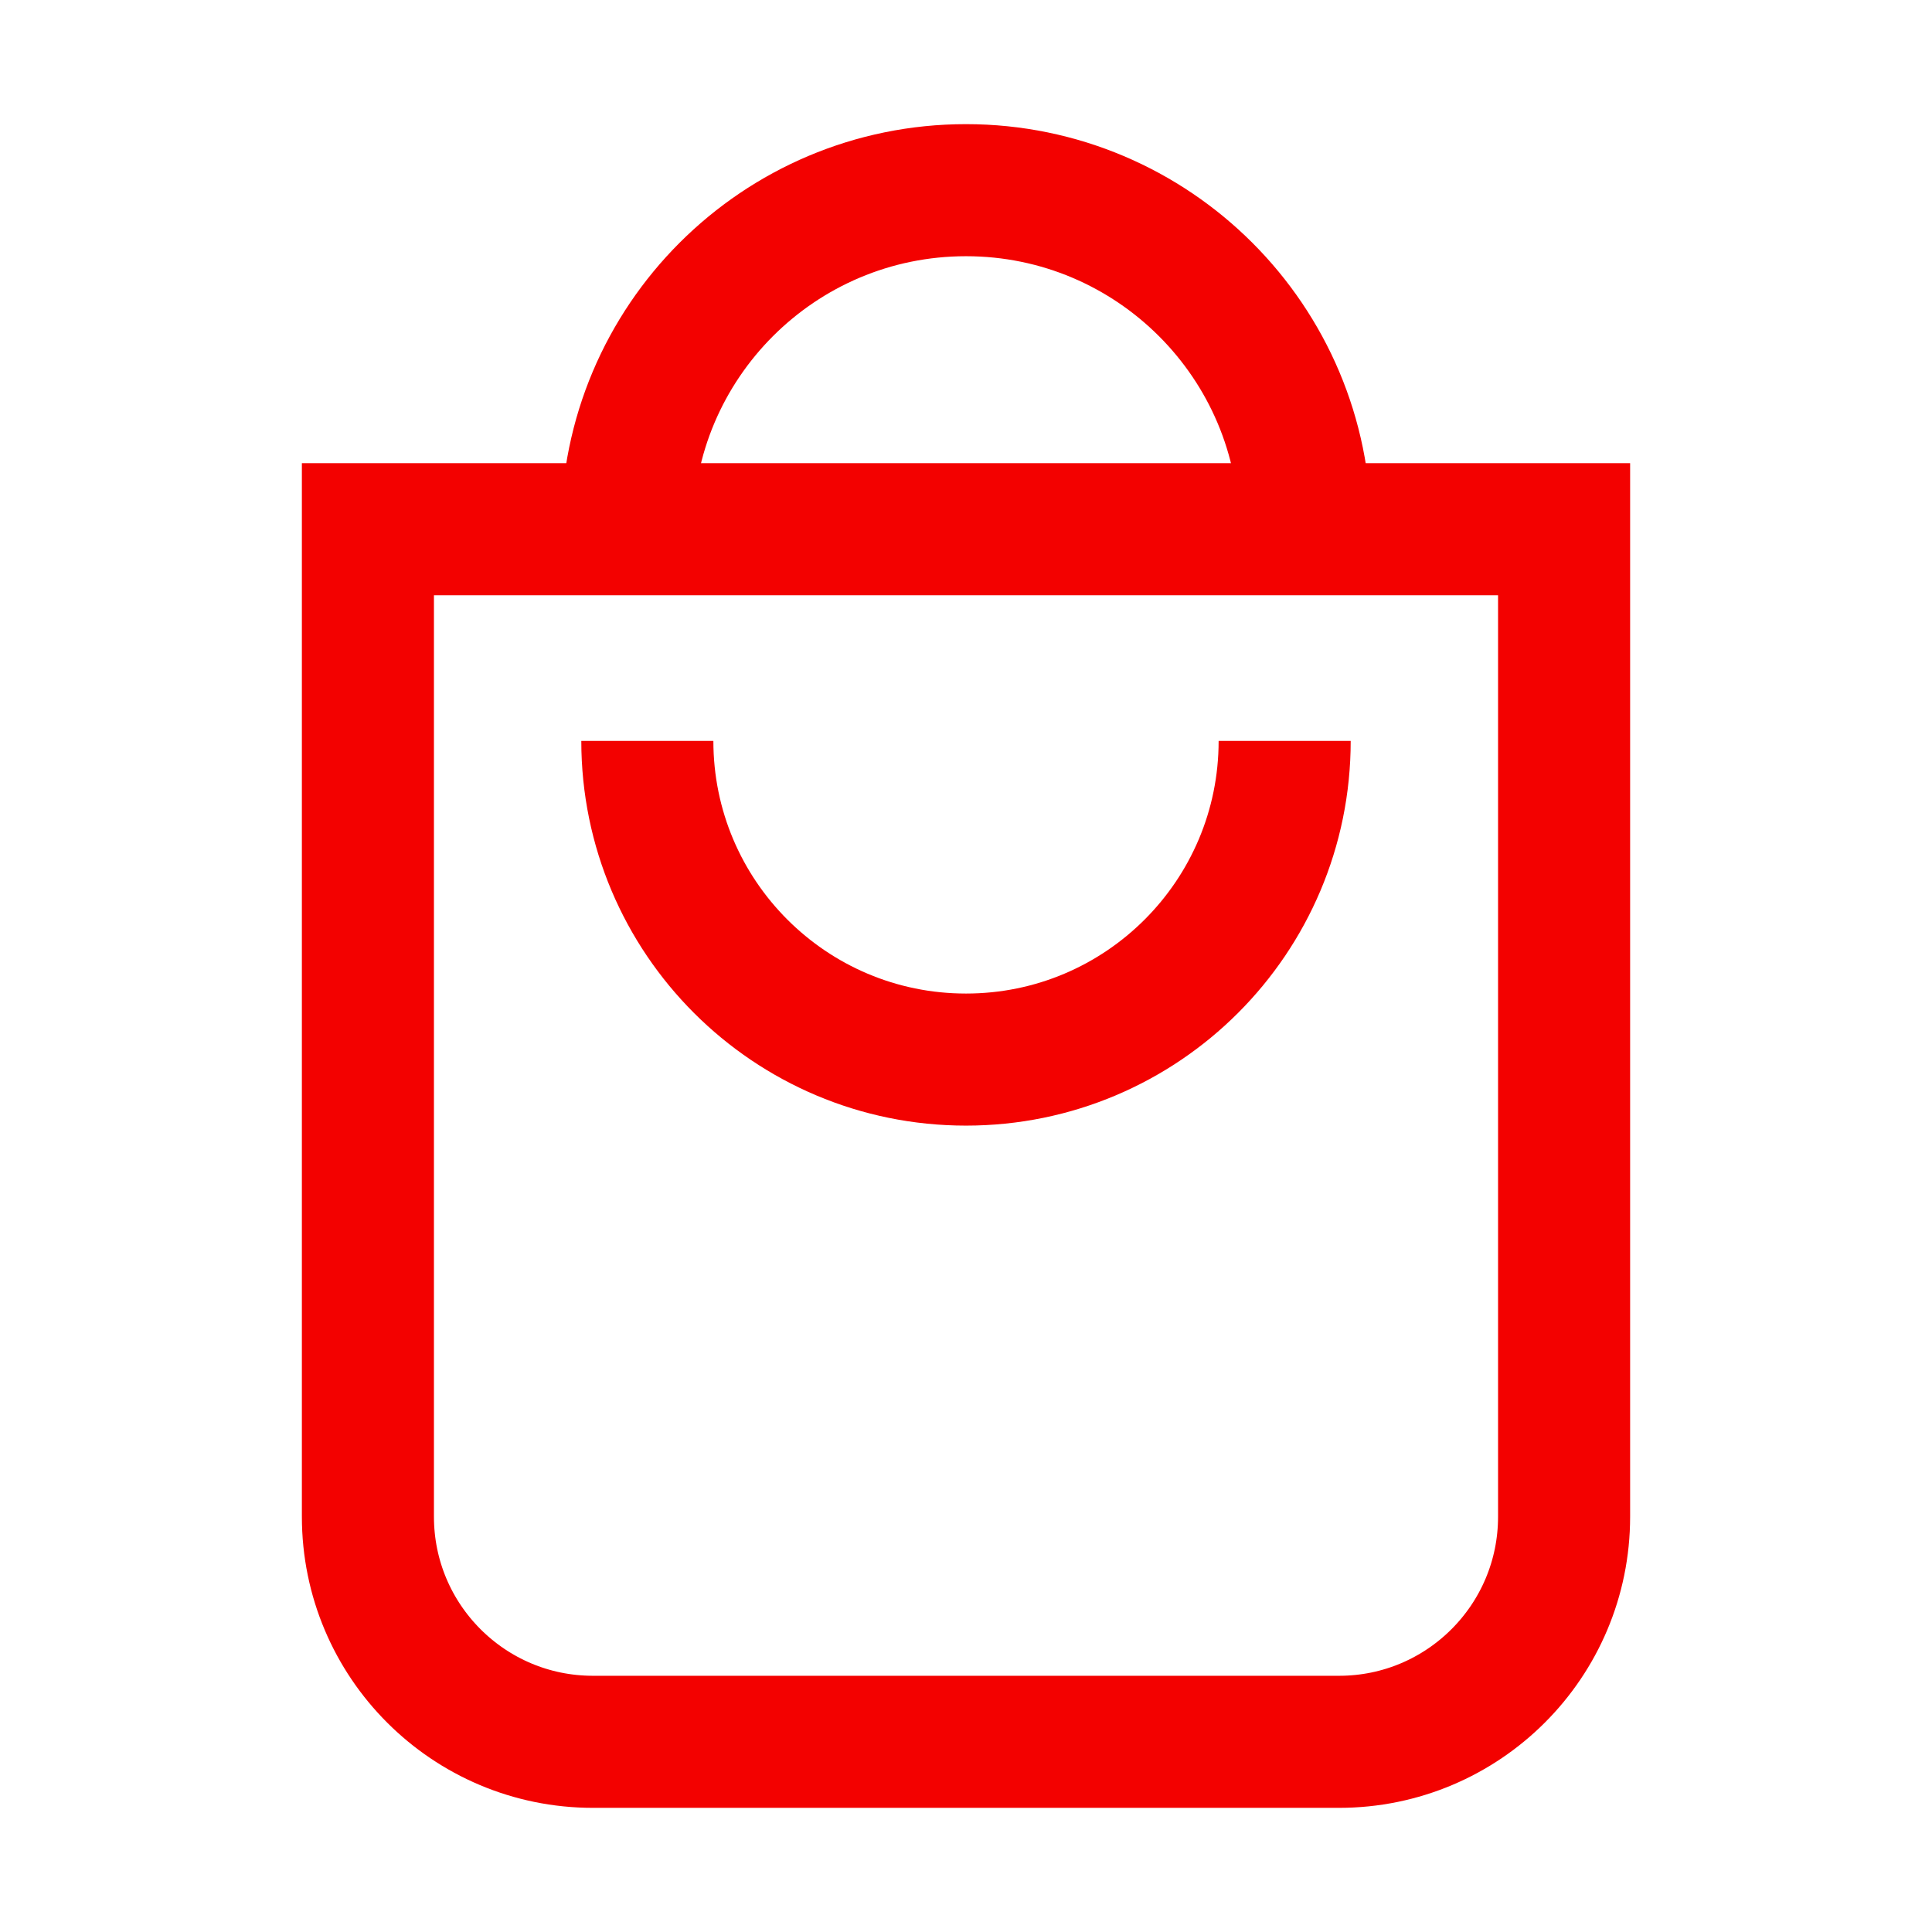
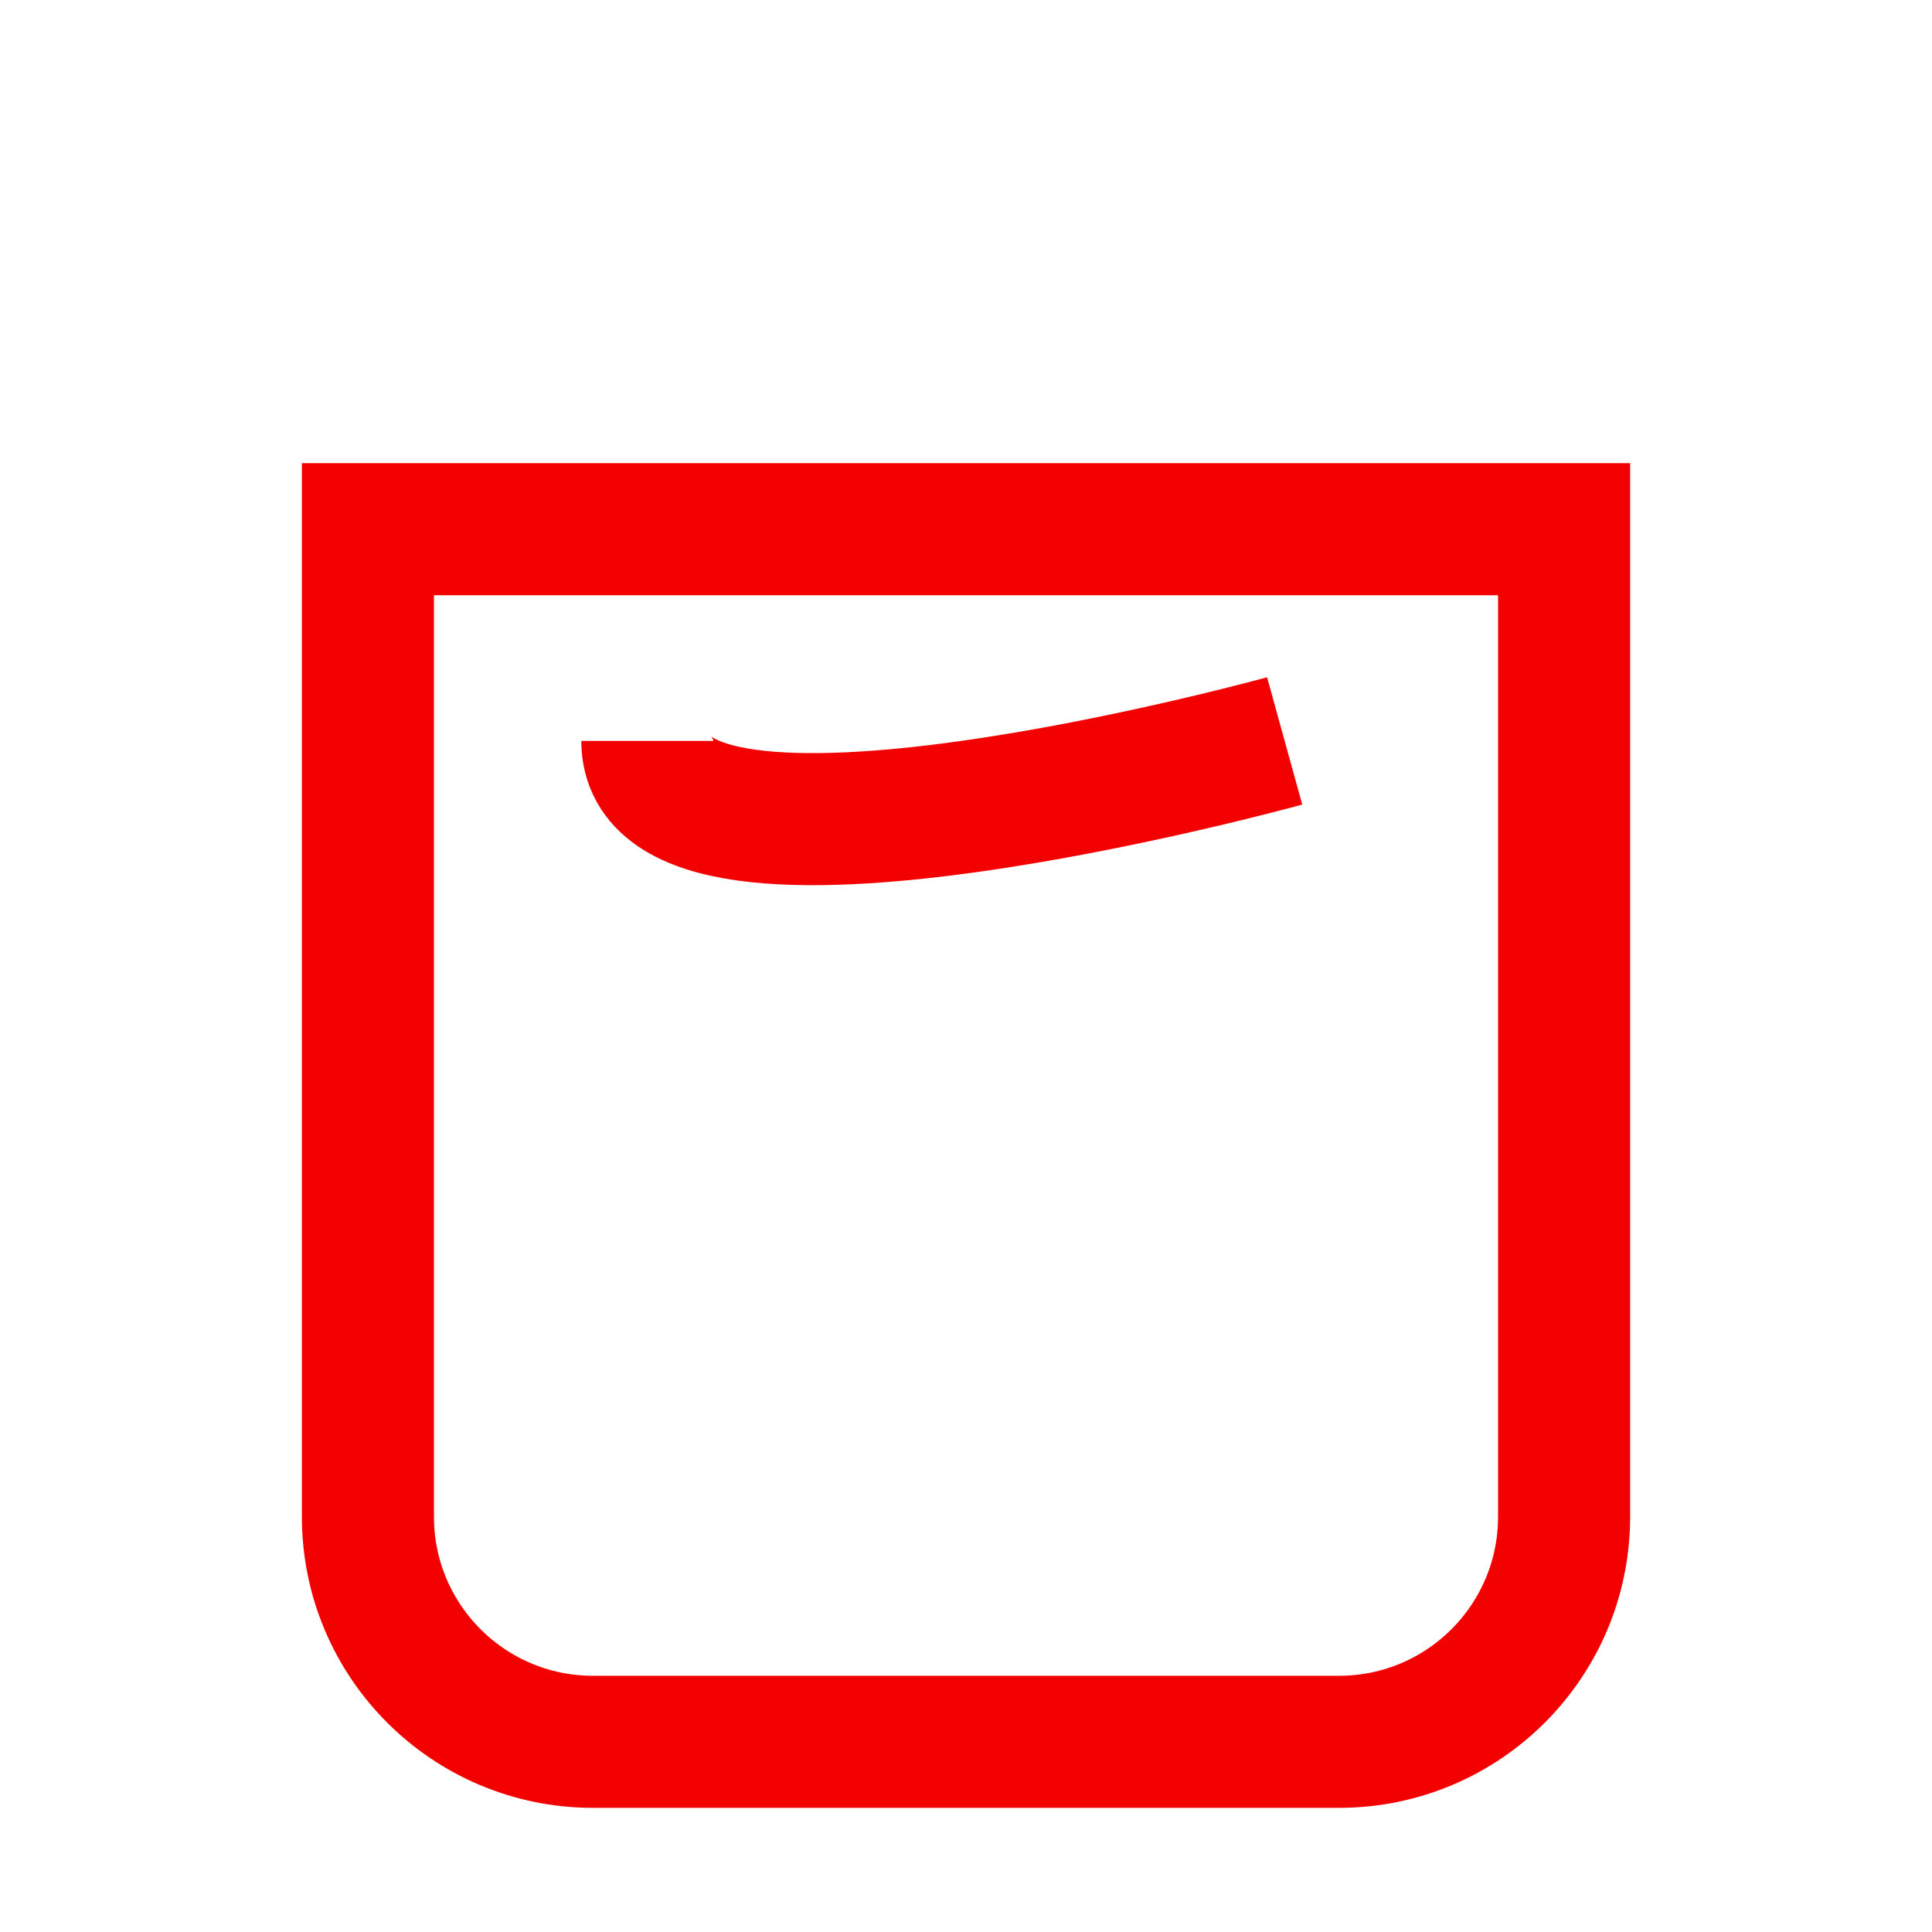
<svg xmlns="http://www.w3.org/2000/svg" version="1.1" id="图层_1" x="0px" y="0px" viewBox="0 0 1024 1024" style="enable-background:new 0 0 1024 1024;" xml:space="preserve">
  <style type="text/css">
	.st0{fill:none;stroke:#F30100;stroke-width:70;stroke-miterlimit:10;}
</style>
  <g>
-     <path class="st0" d="M332.3,280.5c0-99.3,80.5-179.7,179.7-179.7s179.7,80.5,179.7,179.7" />
-     <path class="st0" d="M680.9,392.7c0,93.3-75.6,168.9-168.9,168.9S343.1,486,343.1,392.7" />
+     <path class="st0" d="M680.9,392.7S343.1,486,343.1,392.7" />
    <path class="st0" d="M709.7,923.2H314.3c-65.9,0-119.3-53.4-119.3-119.3V280.5h634v523.4C829,869.8,775.6,923.2,709.7,923.2z" />
  </g>
</svg>